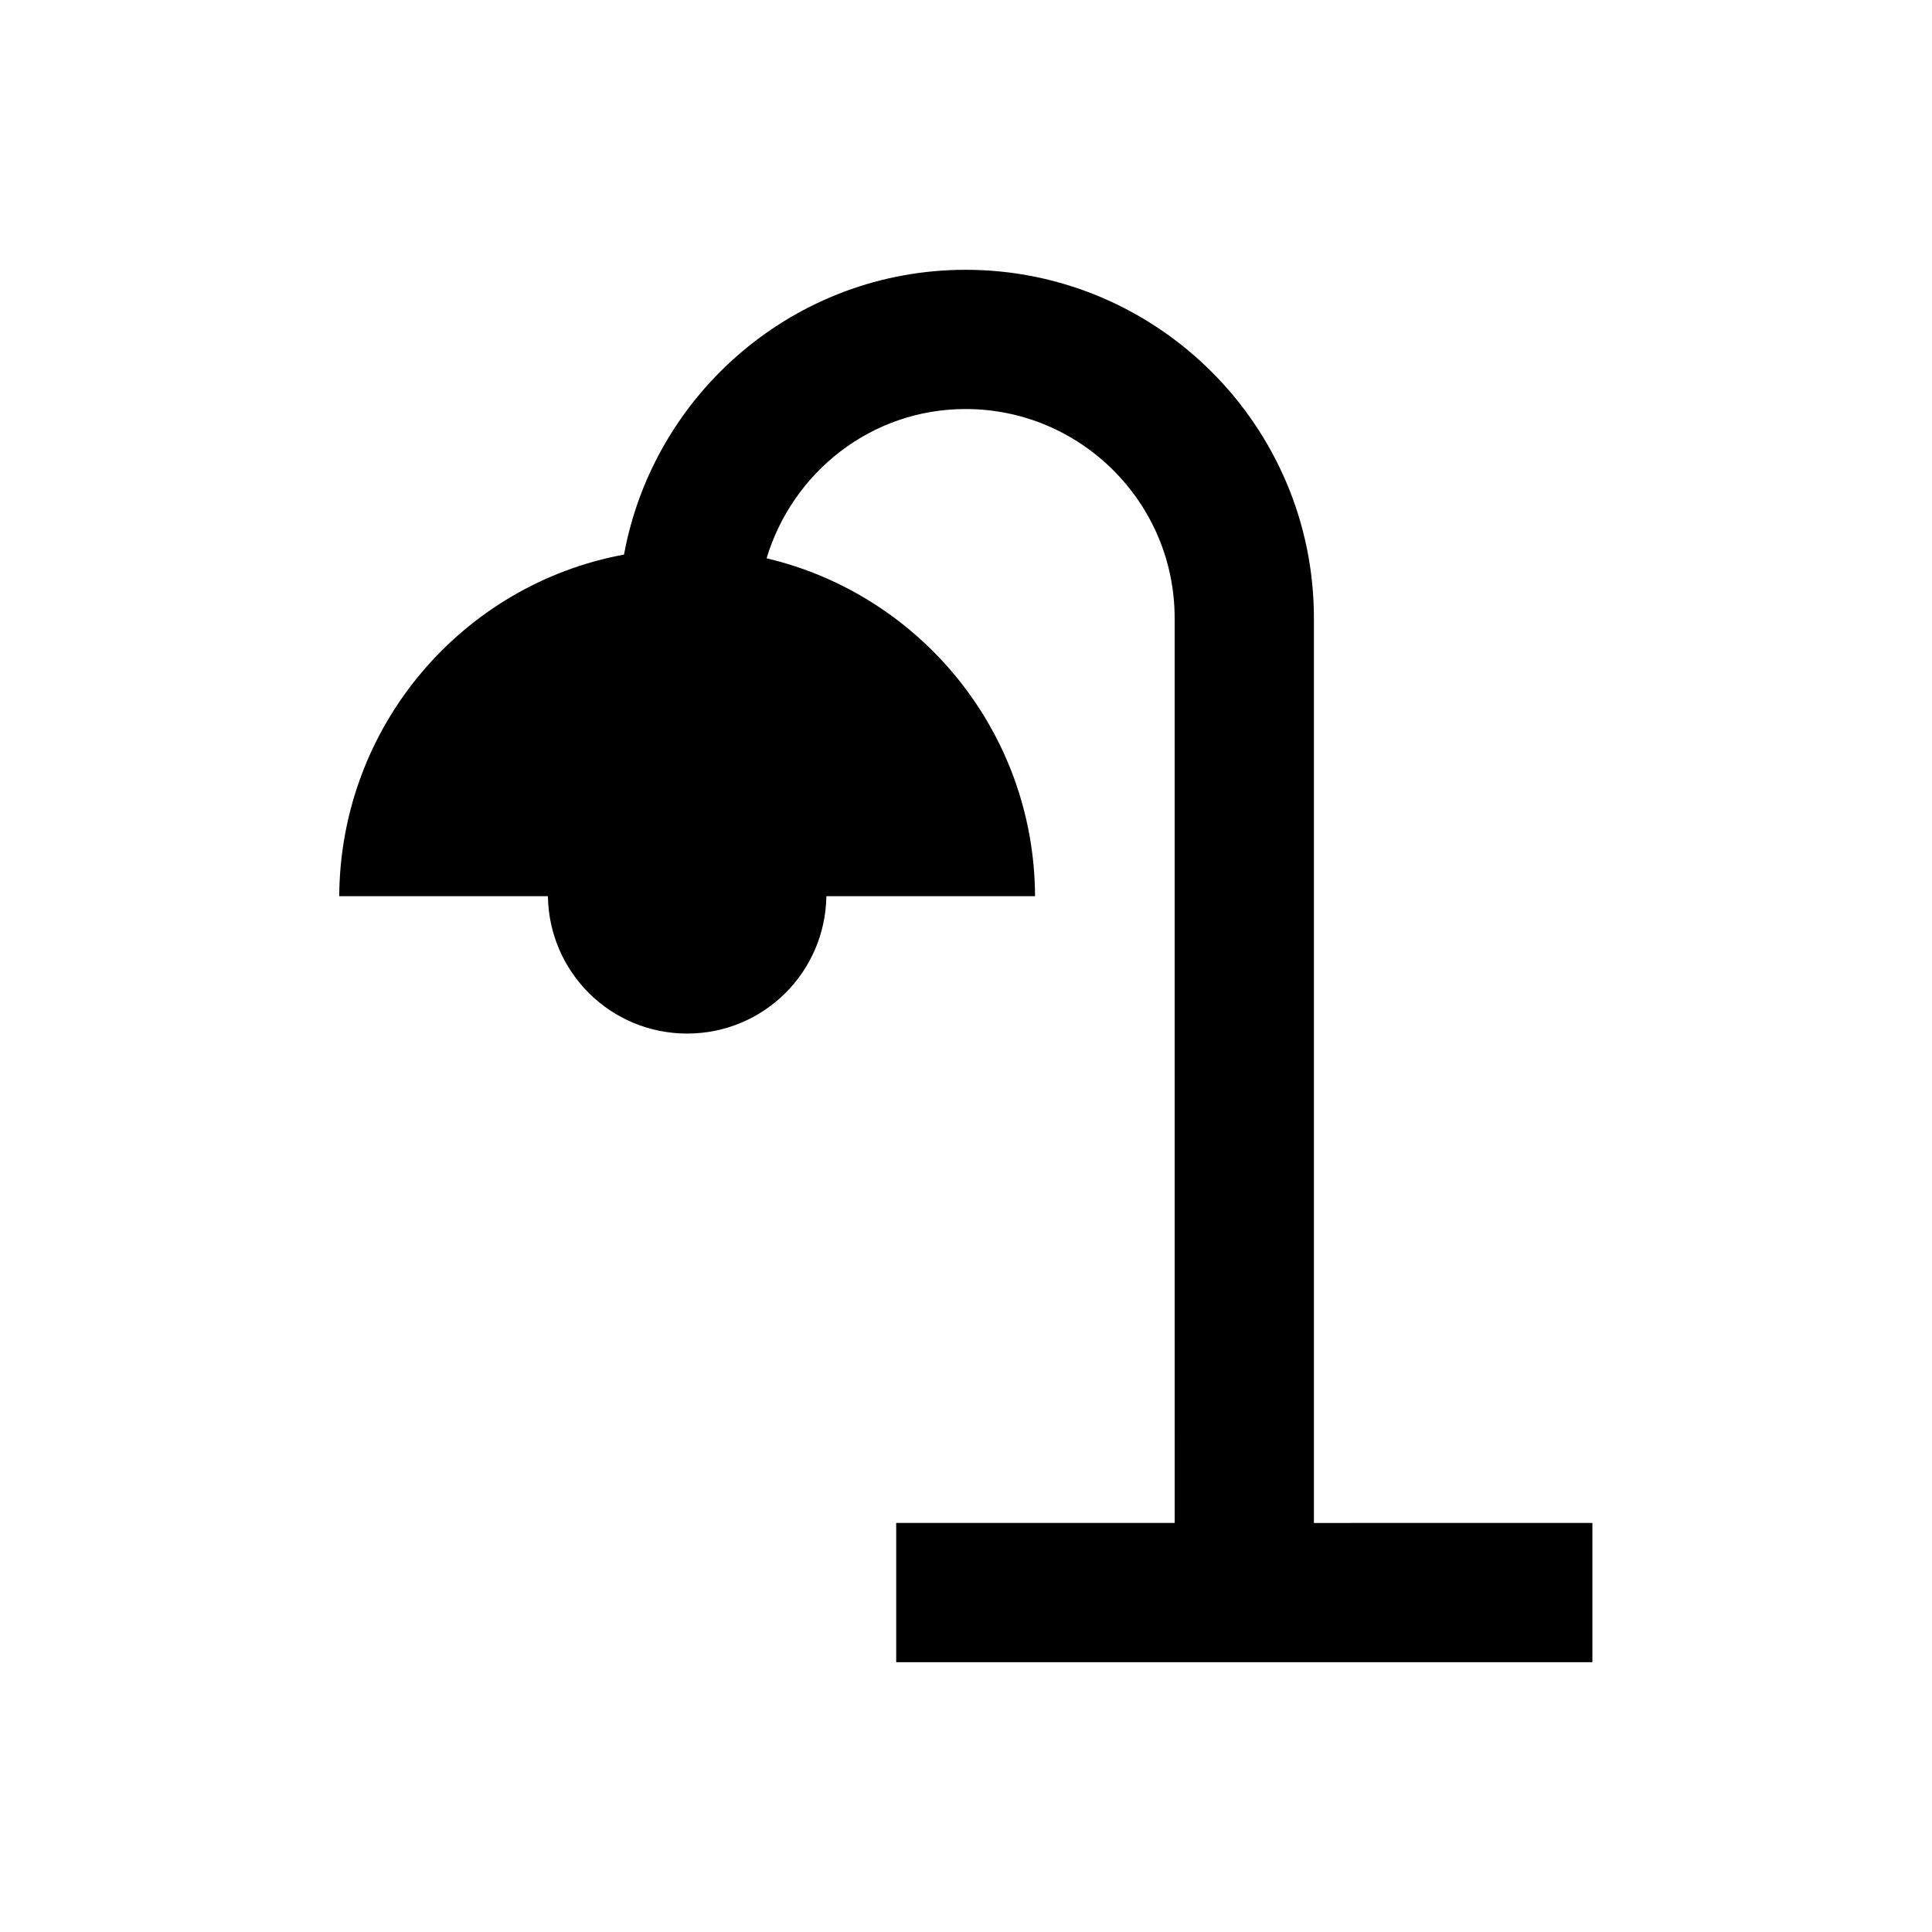
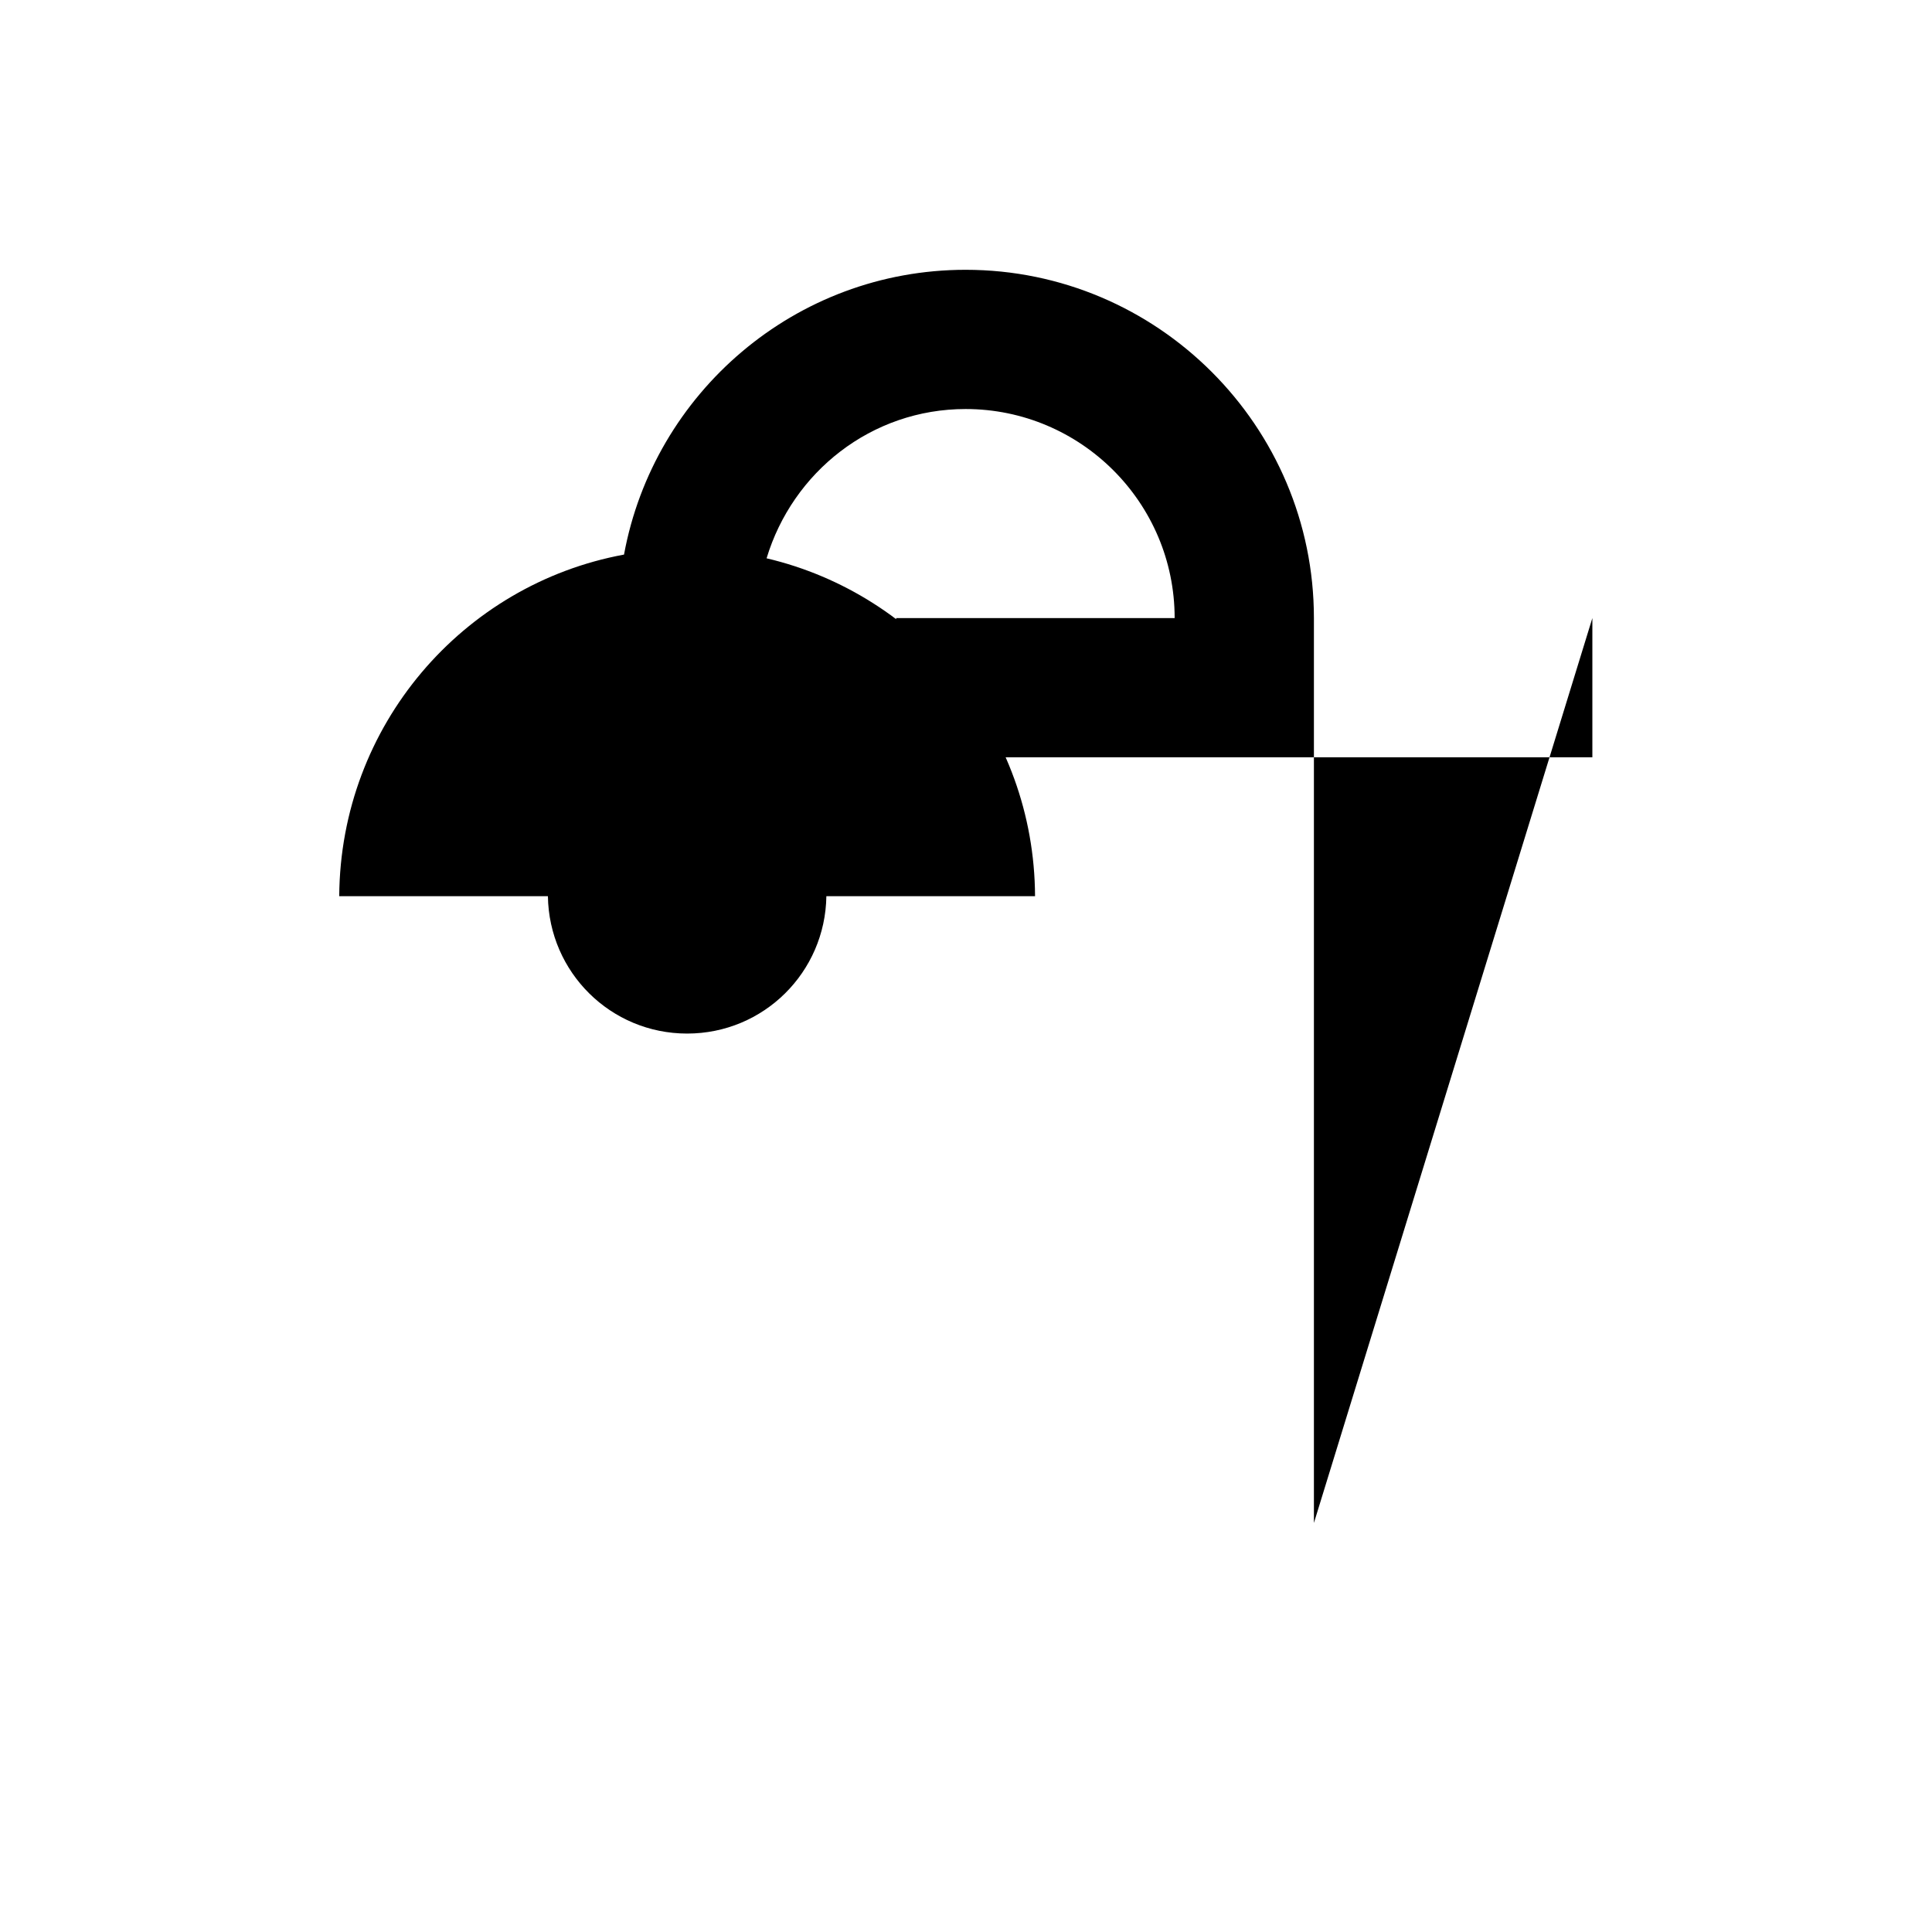
<svg xmlns="http://www.w3.org/2000/svg" fill="#000000" width="800px" height="800px" version="1.1" viewBox="144 144 512 512">
-   <path d="m492.2 547.6v-239.8c0-50.871-41.426-92.301-92.301-92.301-45.164 0-82.656 32.668-90.527 75.473-42.707 7.871-75.18 45.266-75.473 90.527h55.301c0.297 20.172 16.629 36.406 36.898 36.406 20.27 0 36.605-16.234 36.898-36.406h55.301c-0.195-43.691-30.602-80-71.145-89.543 6.887-22.828 27.75-39.559 52.742-39.559 30.504 0 55.398 24.797 55.398 55.398l0.008 239.8h-73.801v36.898h184.5v-36.898z" />
+   <path d="m492.2 547.6v-239.8c0-50.871-41.426-92.301-92.301-92.301-45.164 0-82.656 32.668-90.527 75.473-42.707 7.871-75.18 45.266-75.473 90.527h55.301c0.297 20.172 16.629 36.406 36.898 36.406 20.27 0 36.605-16.234 36.898-36.406h55.301c-0.195-43.691-30.602-80-71.145-89.543 6.887-22.828 27.75-39.559 52.742-39.559 30.504 0 55.398 24.797 55.398 55.398h-73.801v36.898h184.5v-36.898z" />
</svg>